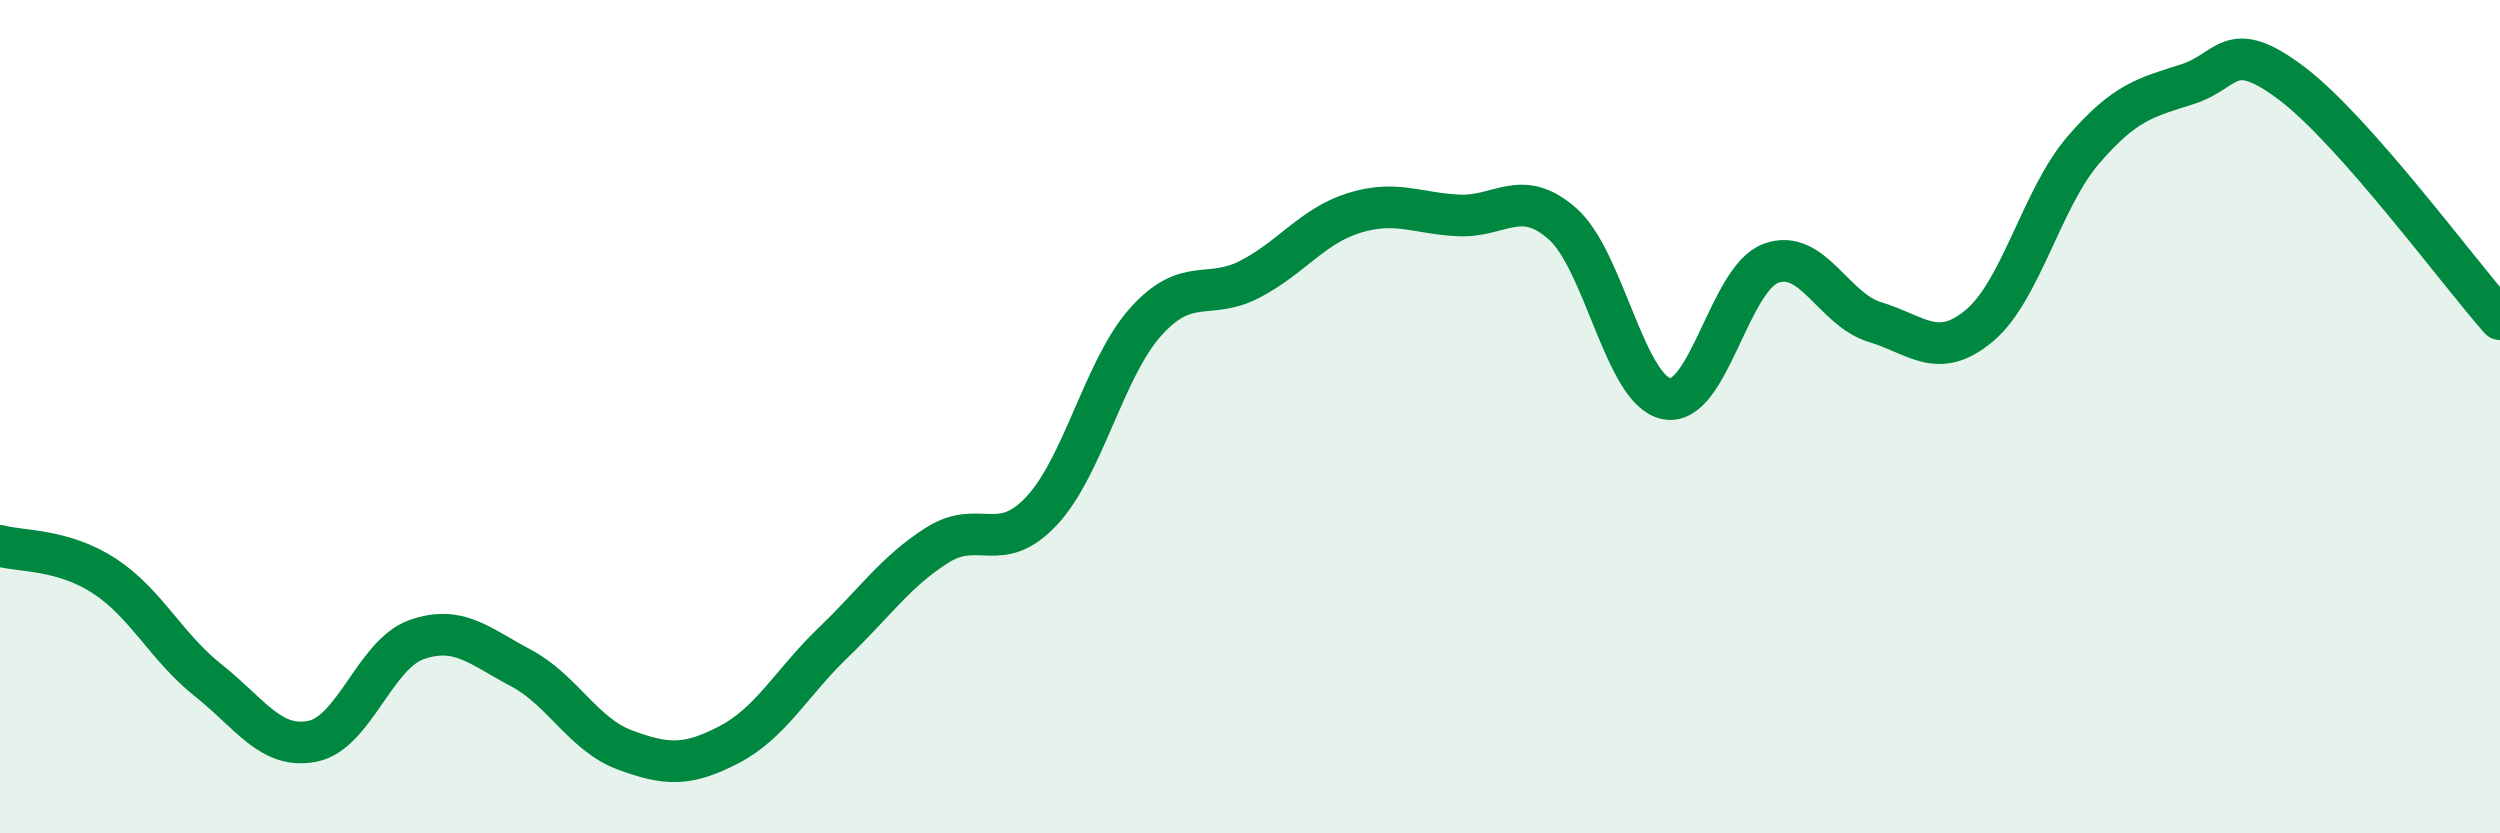
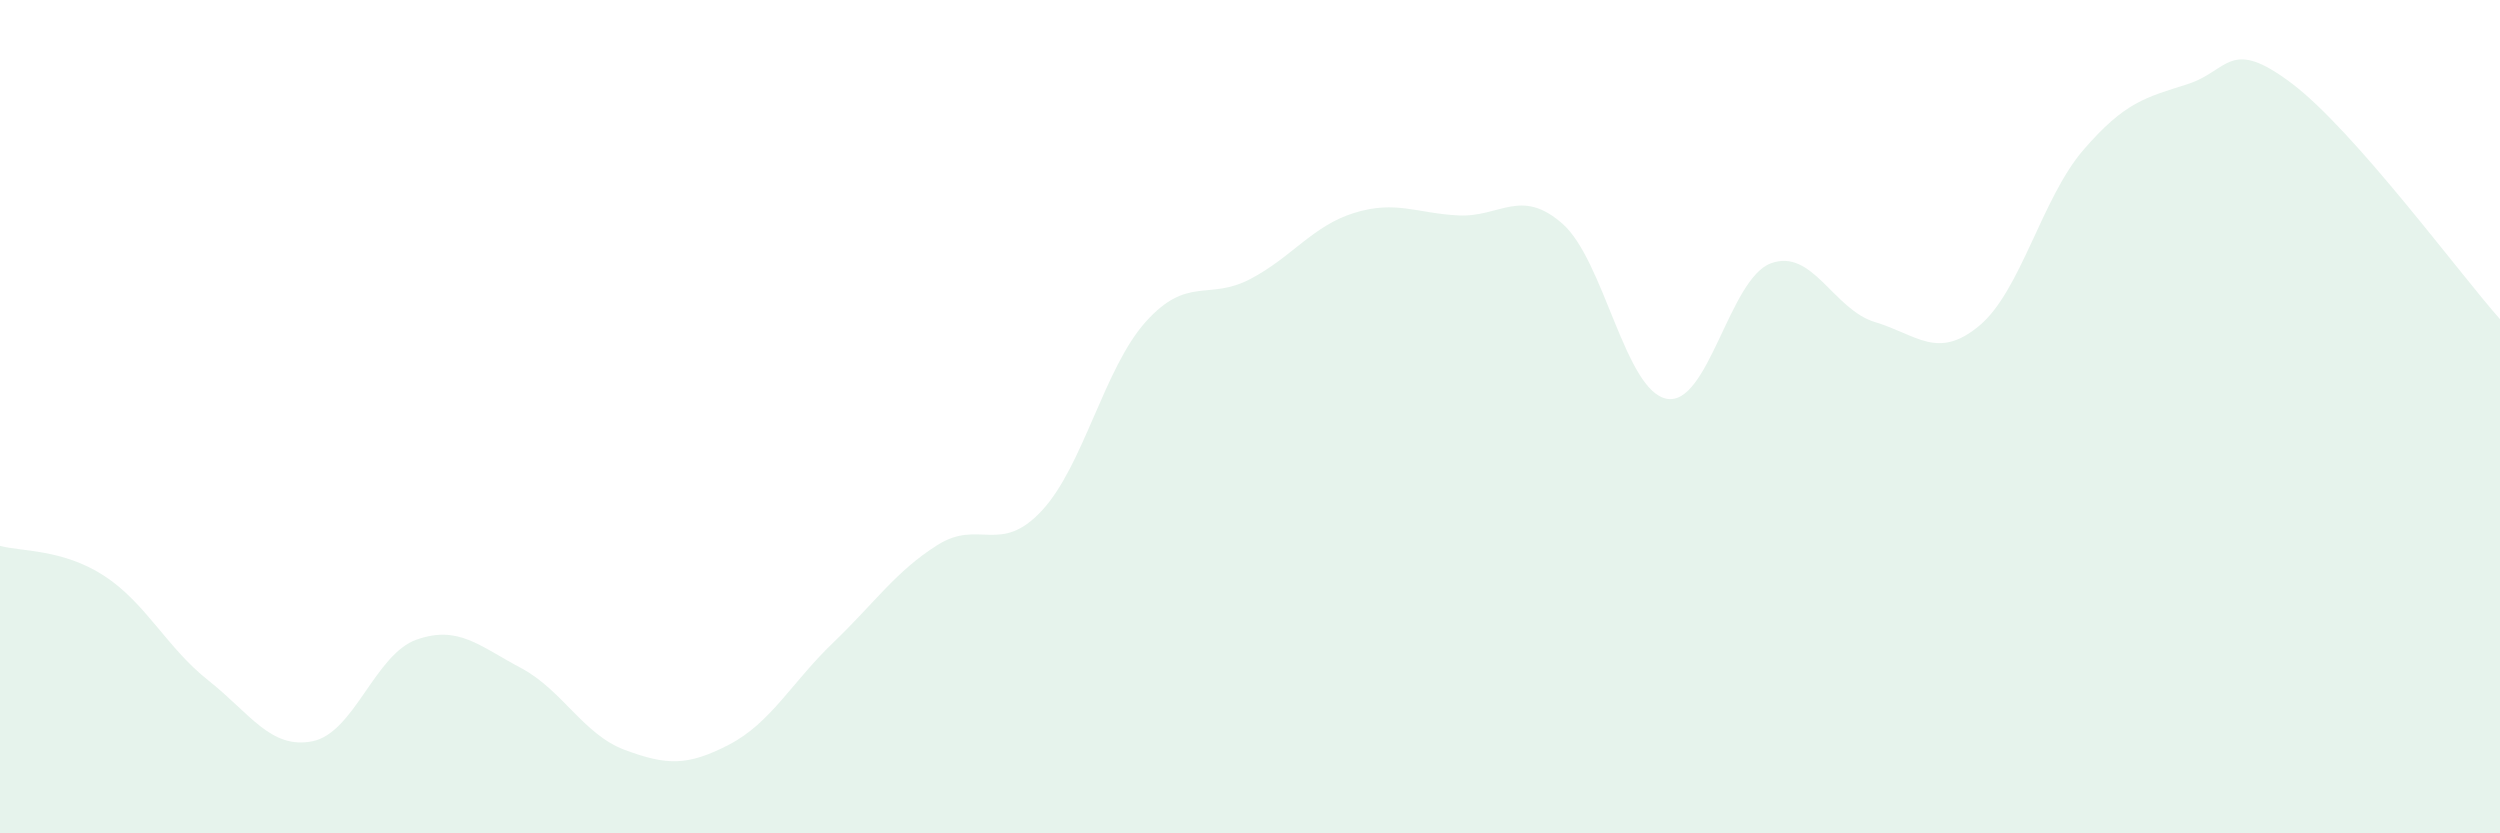
<svg xmlns="http://www.w3.org/2000/svg" width="60" height="20" viewBox="0 0 60 20">
  <path d="M 0,13.1 C 0.5,13.24 1.5,13.17 2.5,13.82 C 3.5,14.47 4,15.54 5,16.33 C 6,17.12 6.5,17.99 7.5,17.79 C 8.5,17.59 9,15.7 10,15.35 C 11,15 11.5,15.5 12.5,16.03 C 13.5,16.56 14,17.63 15,18 C 16,18.37 16.5,18.39 17.5,17.87 C 18.5,17.35 19,16.38 20,15.42 C 21,14.46 21.5,13.71 22.5,13.08 C 23.5,12.45 24,13.33 25,12.26 C 26,11.19 26.5,8.83 27.5,7.72 C 28.5,6.61 29,7.22 30,6.7 C 31,6.18 31.5,5.42 32.5,5.11 C 33.5,4.8 34,5.12 35,5.17 C 36,5.22 36.5,4.49 37.5,5.37 C 38.5,6.25 39,9.38 40,9.57 C 41,9.76 41.5,6.69 42.5,6.32 C 43.5,5.95 44,7.43 45,7.73 C 46,8.03 46.5,8.65 47.5,7.82 C 48.5,6.99 49,4.76 50,3.6 C 51,2.44 51.5,2.34 52.5,2.02 C 53.5,1.7 53.5,0.87 55,2 C 56.5,3.13 59,6.53 60,7.66L60 20L0 20Z" fill="#008740" opacity="0.1" stroke-linecap="round" stroke-linejoin="round" />
-   <path d="M 0,13.1 C 0.5,13.24 1.5,13.17 2.5,13.82 C 3.5,14.47 4,15.54 5,16.33 C 6,17.12 6.5,17.99 7.5,17.79 C 8.5,17.59 9,15.7 10,15.35 C 11,15 11.5,15.5 12.5,16.03 C 13.5,16.56 14,17.63 15,18 C 16,18.37 16.5,18.39 17.5,17.87 C 18.5,17.35 19,16.38 20,15.42 C 21,14.46 21.5,13.71 22.5,13.08 C 23.5,12.45 24,13.33 25,12.26 C 26,11.19 26.5,8.83 27.5,7.72 C 28.5,6.61 29,7.22 30,6.7 C 31,6.18 31.5,5.42 32.5,5.11 C 33.5,4.8 34,5.12 35,5.17 C 36,5.22 36.5,4.49 37.5,5.37 C 38.5,6.25 39,9.38 40,9.57 C 41,9.76 41.5,6.69 42.5,6.32 C 43.5,5.95 44,7.43 45,7.73 C 46,8.03 46.5,8.65 47.5,7.82 C 48.5,6.99 49,4.76 50,3.6 C 51,2.44 51.5,2.34 52.5,2.02 C 53.5,1.7 53.5,0.87 55,2 C 56.5,3.13 59,6.53 60,7.66" stroke="#008740" stroke-width="1" fill="none" stroke-linecap="round" stroke-linejoin="round" />
</svg>